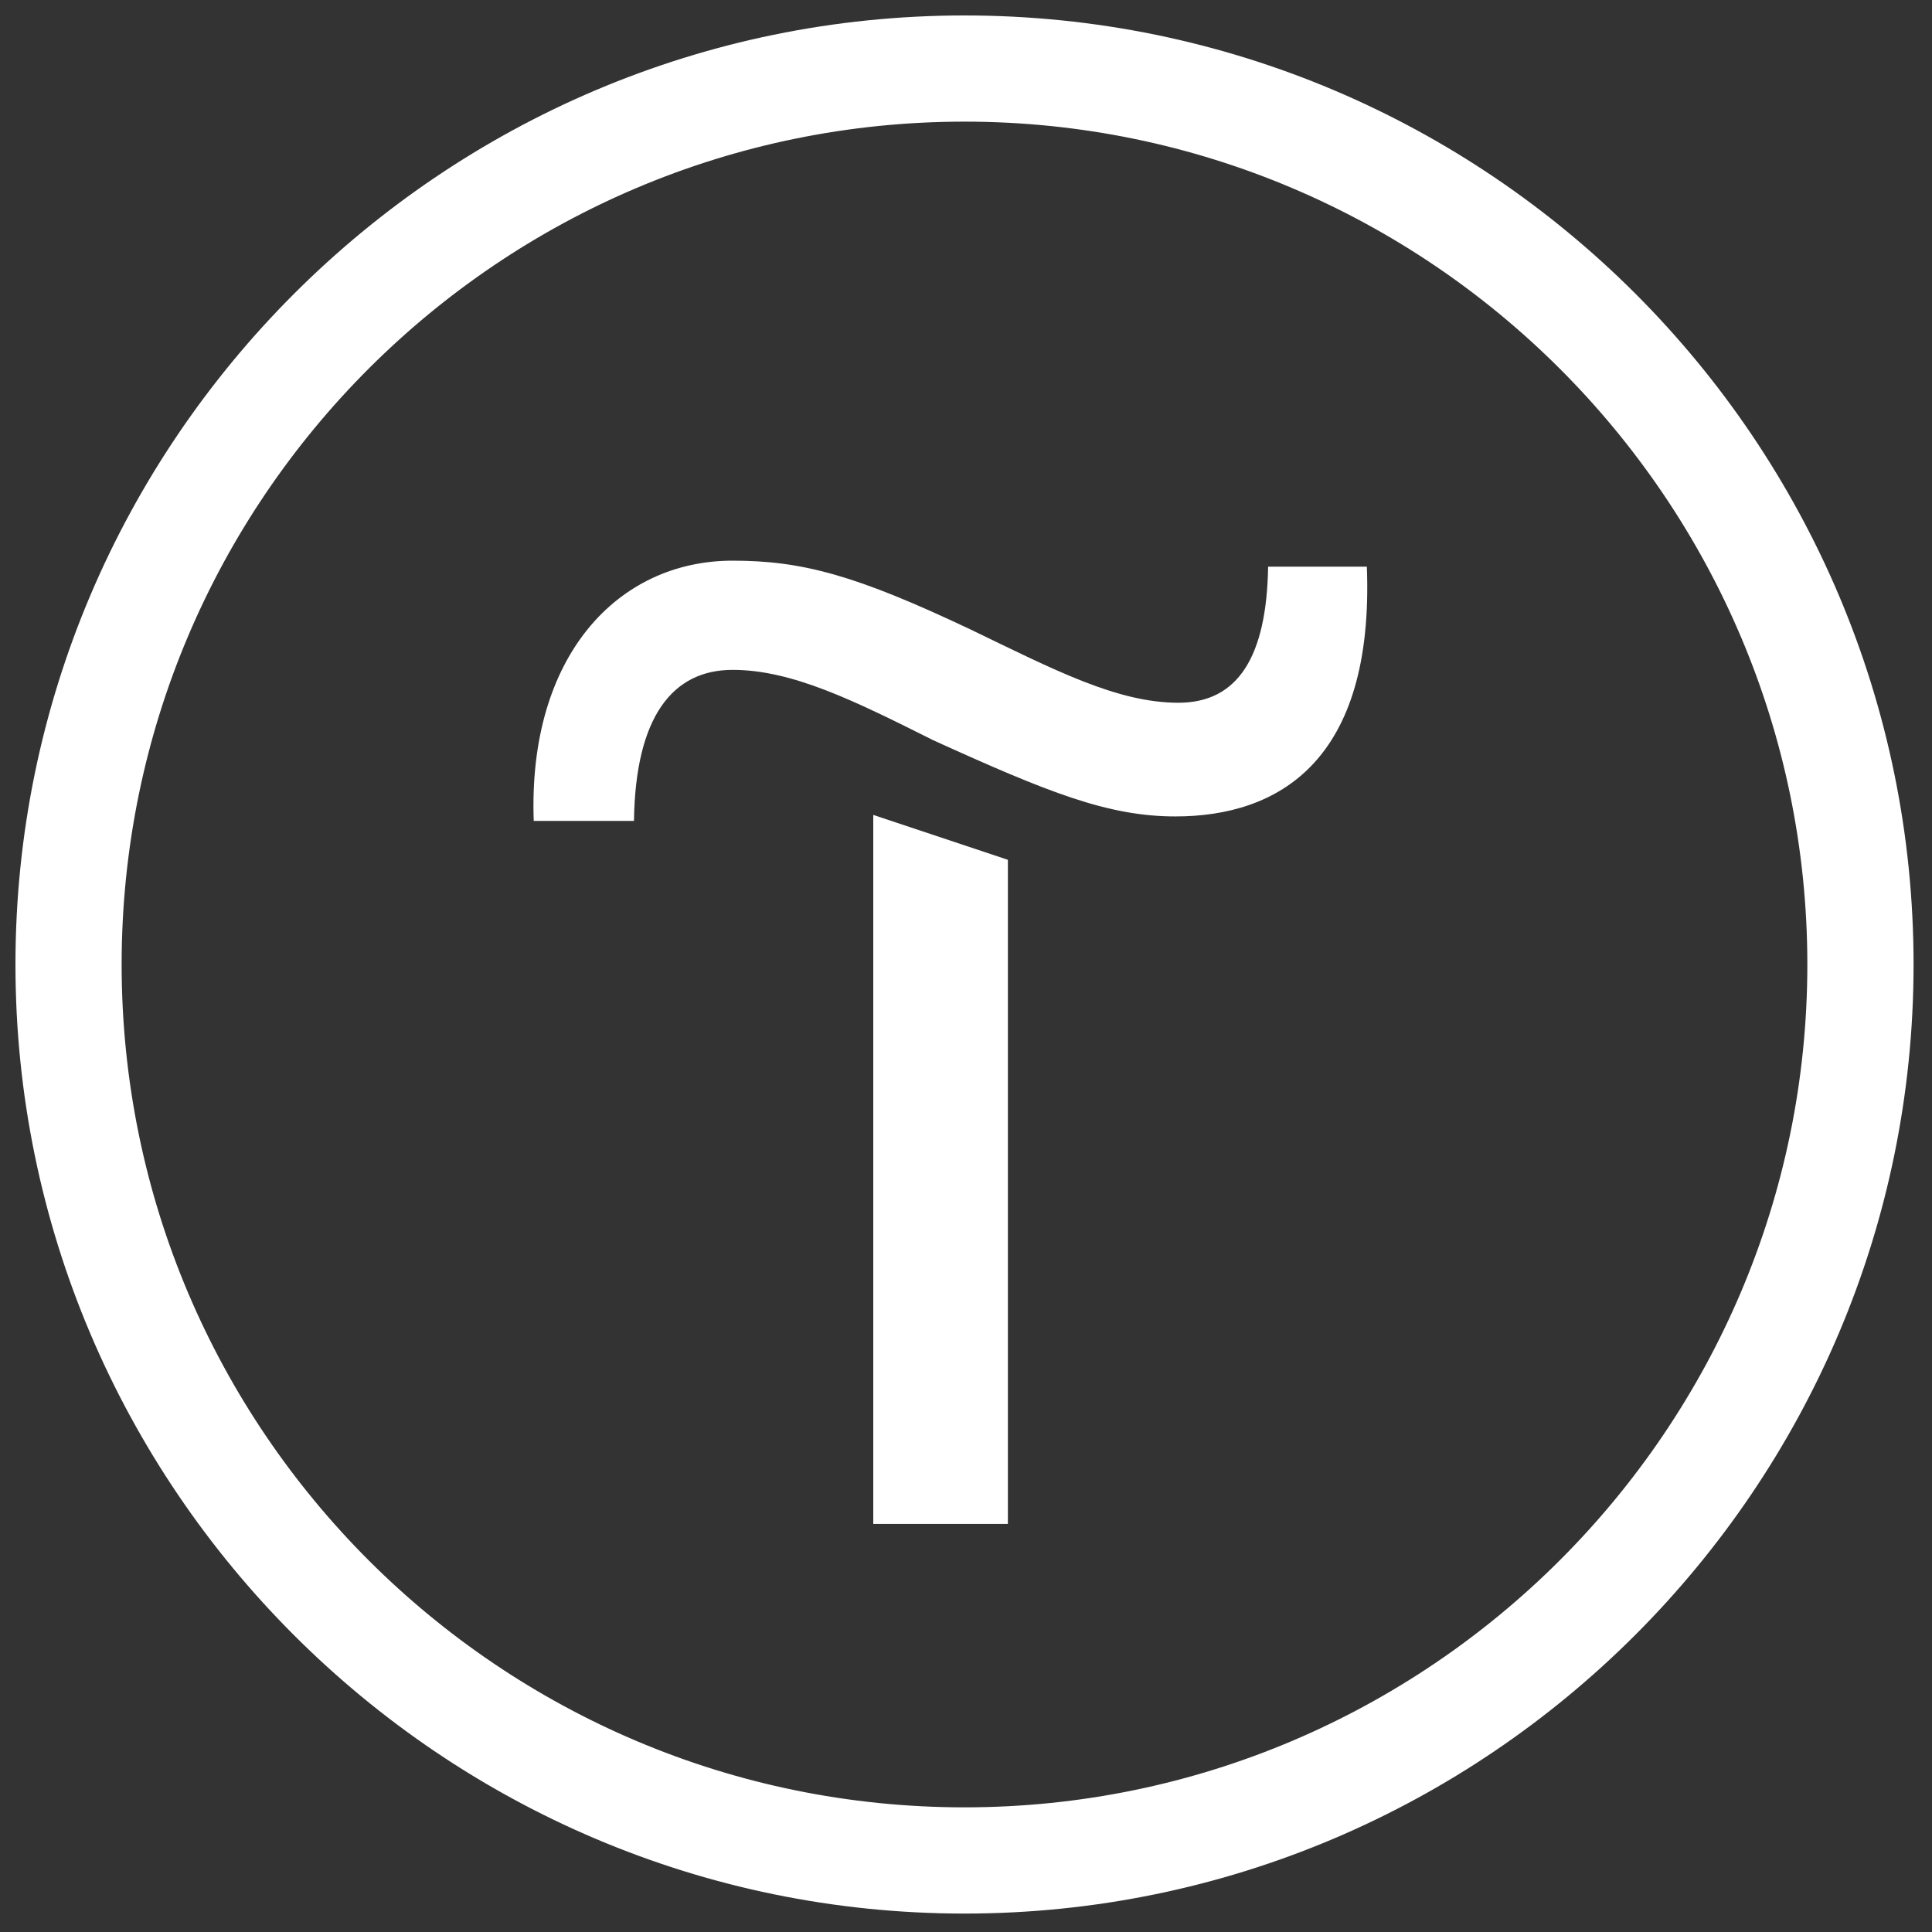
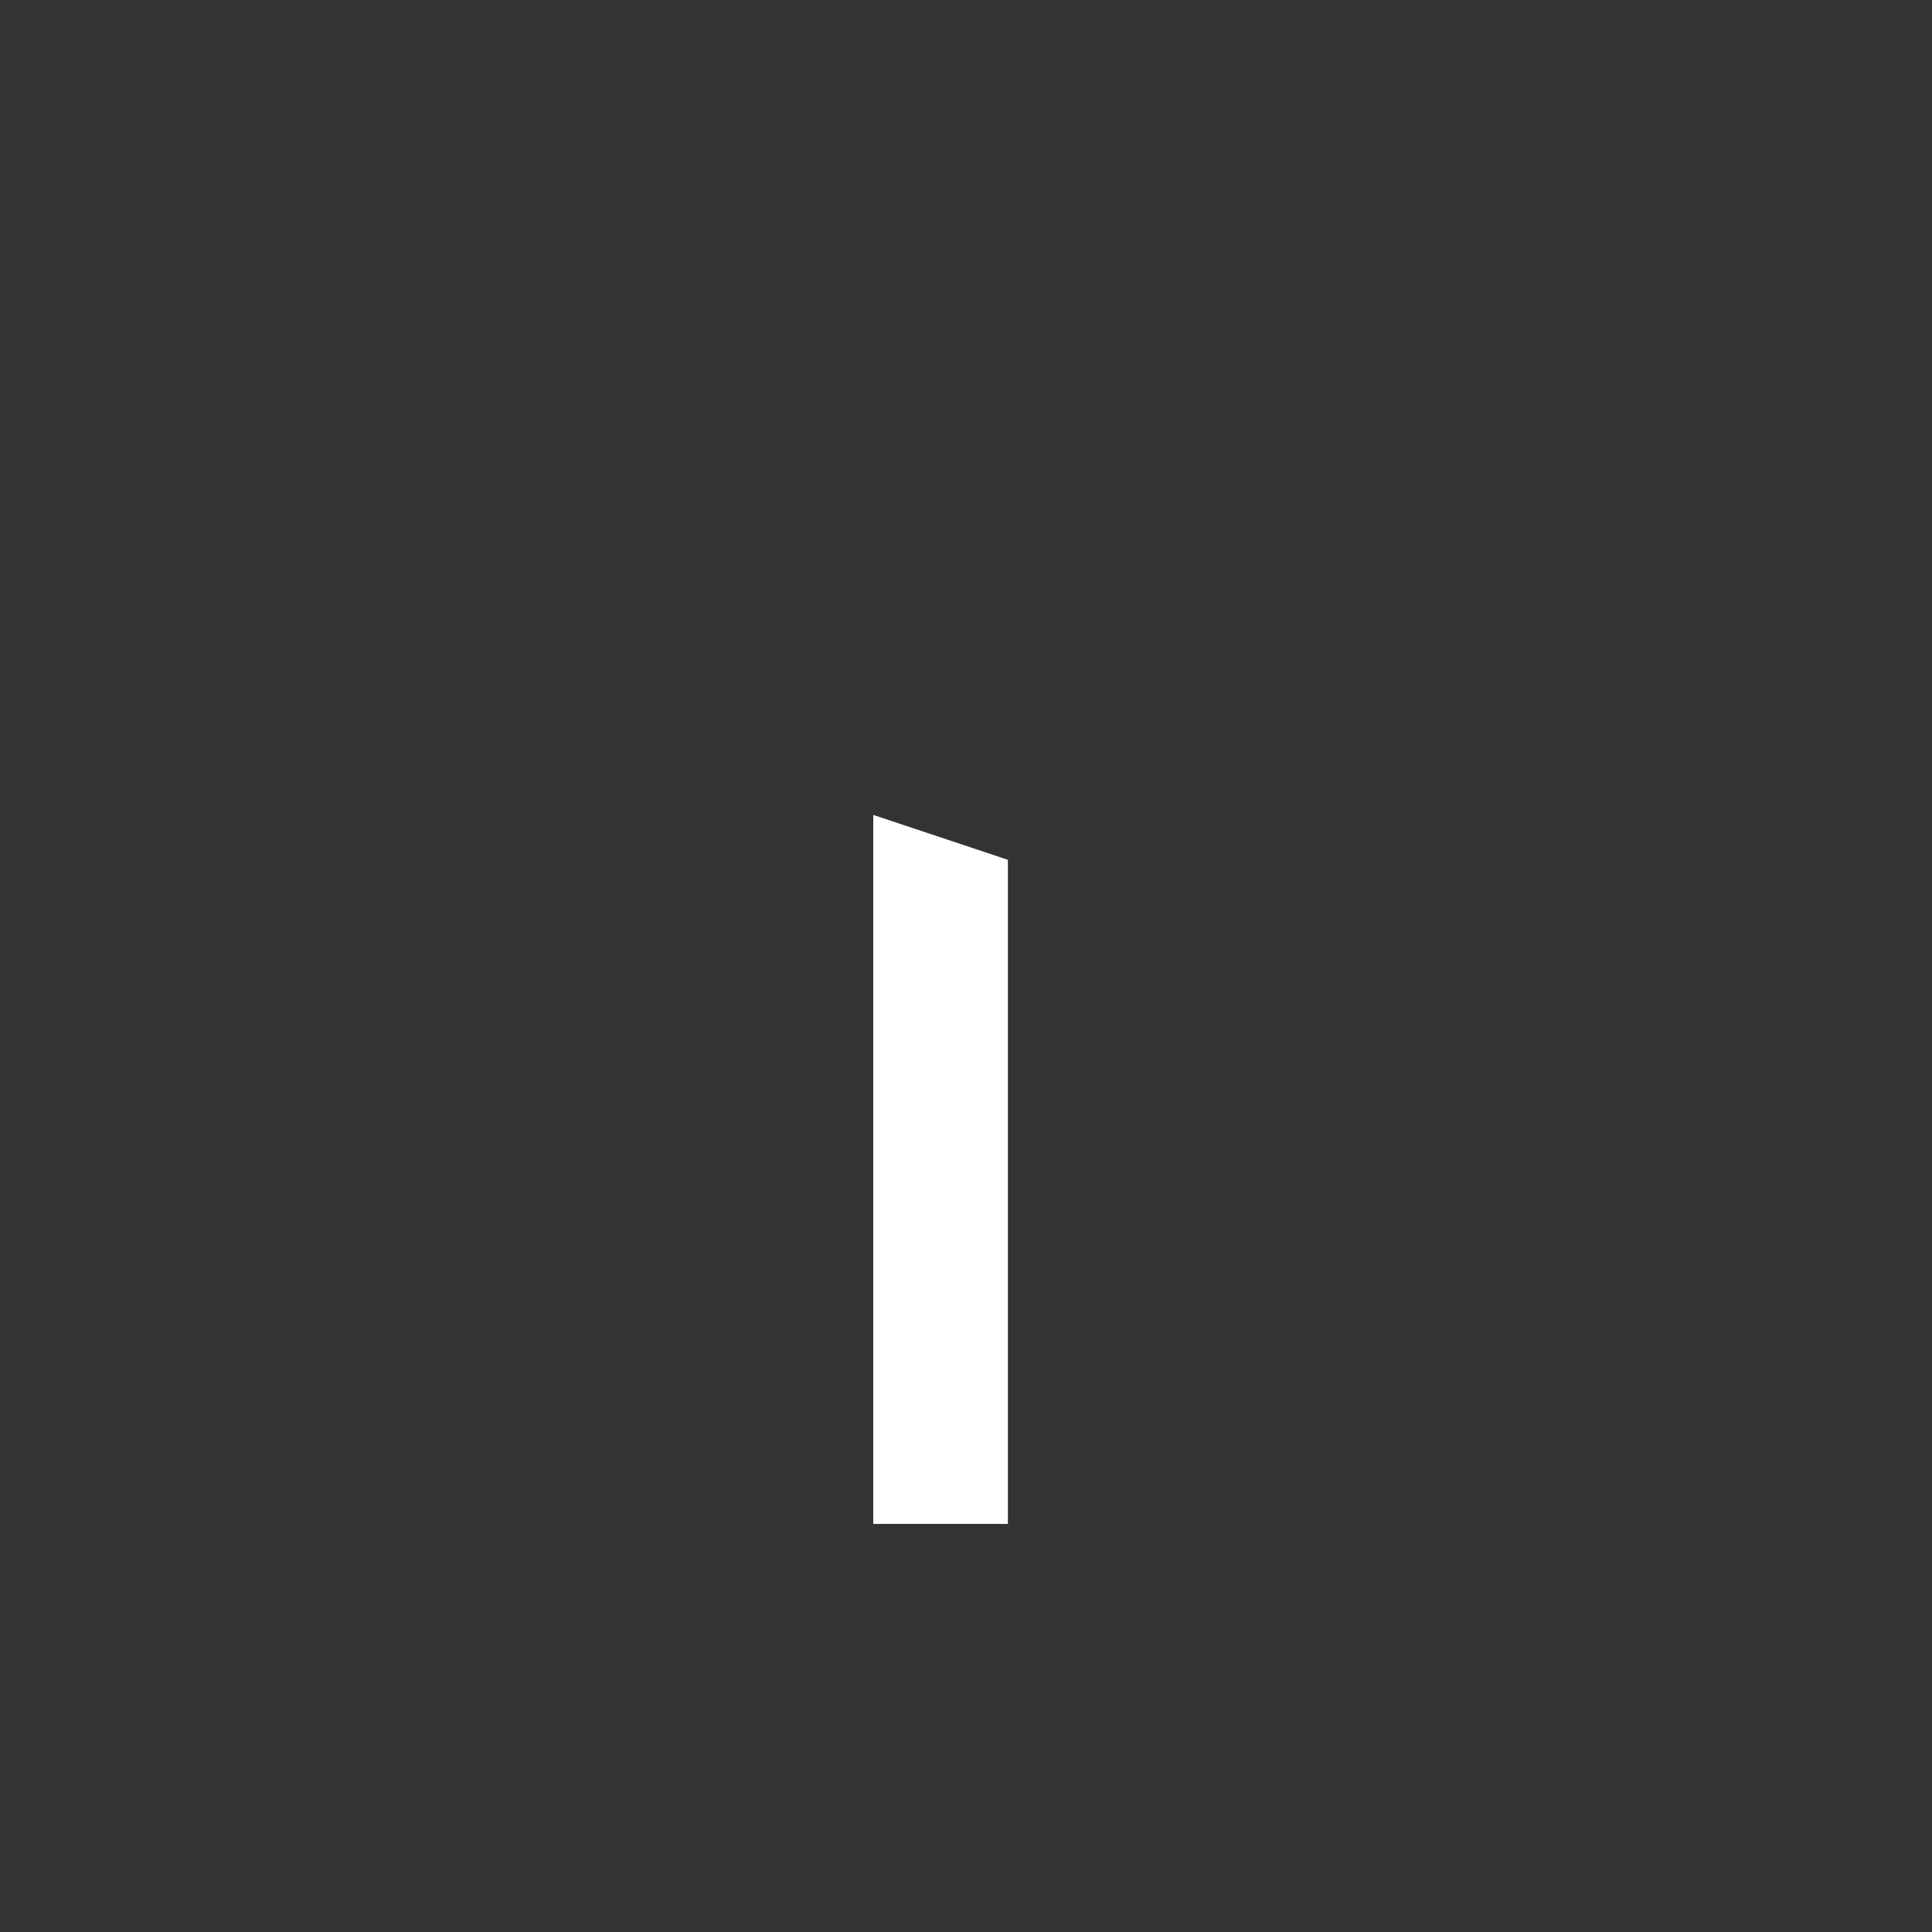
<svg xmlns="http://www.w3.org/2000/svg" width="50" height="50" viewBox="0 0 50 50" fill="none">
  <rect x="0" y="0" width="50" height="50" fill="#333333" stroke="none" />
  <path fill-rule="evenodd" clip-rule="evenodd" d="M22.6 39.439H26.084V22.252L22.6 21.09V39.439Z" fill="white" />
-   <path fill-rule="evenodd" clip-rule="evenodd" d="M32.819 14.665C32.781 16.987 32.045 18.187 30.497 18.187C28.91 18.187 27.284 17.336 25.116 16.29C22.174 14.897 20.781 14.51 18.961 14.51C15.981 14.51 13.658 16.987 13.813 21.245H16.407C16.445 18.536 17.413 17.336 18.961 17.336C20.51 17.336 22.136 18.148 24.148 19.155C27.129 20.51 28.677 21.129 30.419 21.129C33.09 21.129 35.568 19.697 35.374 14.665H32.819Z" fill="white" />
-   <path d="M24.961 0.7C11.596 0.7 0.7 11.596 0.7 24.961C0.7 38.327 11.596 49.223 24.961 49.223C38.327 49.223 49.223 38.327 49.223 24.961C49.223 11.596 38.366 0.7 24.961 0.7ZM24.961 47.074C12.778 47.074 2.848 37.182 2.848 24.961C2.848 12.74 12.778 2.848 24.961 2.848C37.144 2.848 47.074 12.779 47.074 24.961C47.074 37.144 37.144 47.074 24.961 47.074Z" fill="white" stroke="white" stroke-width="0.6" />
</svg>